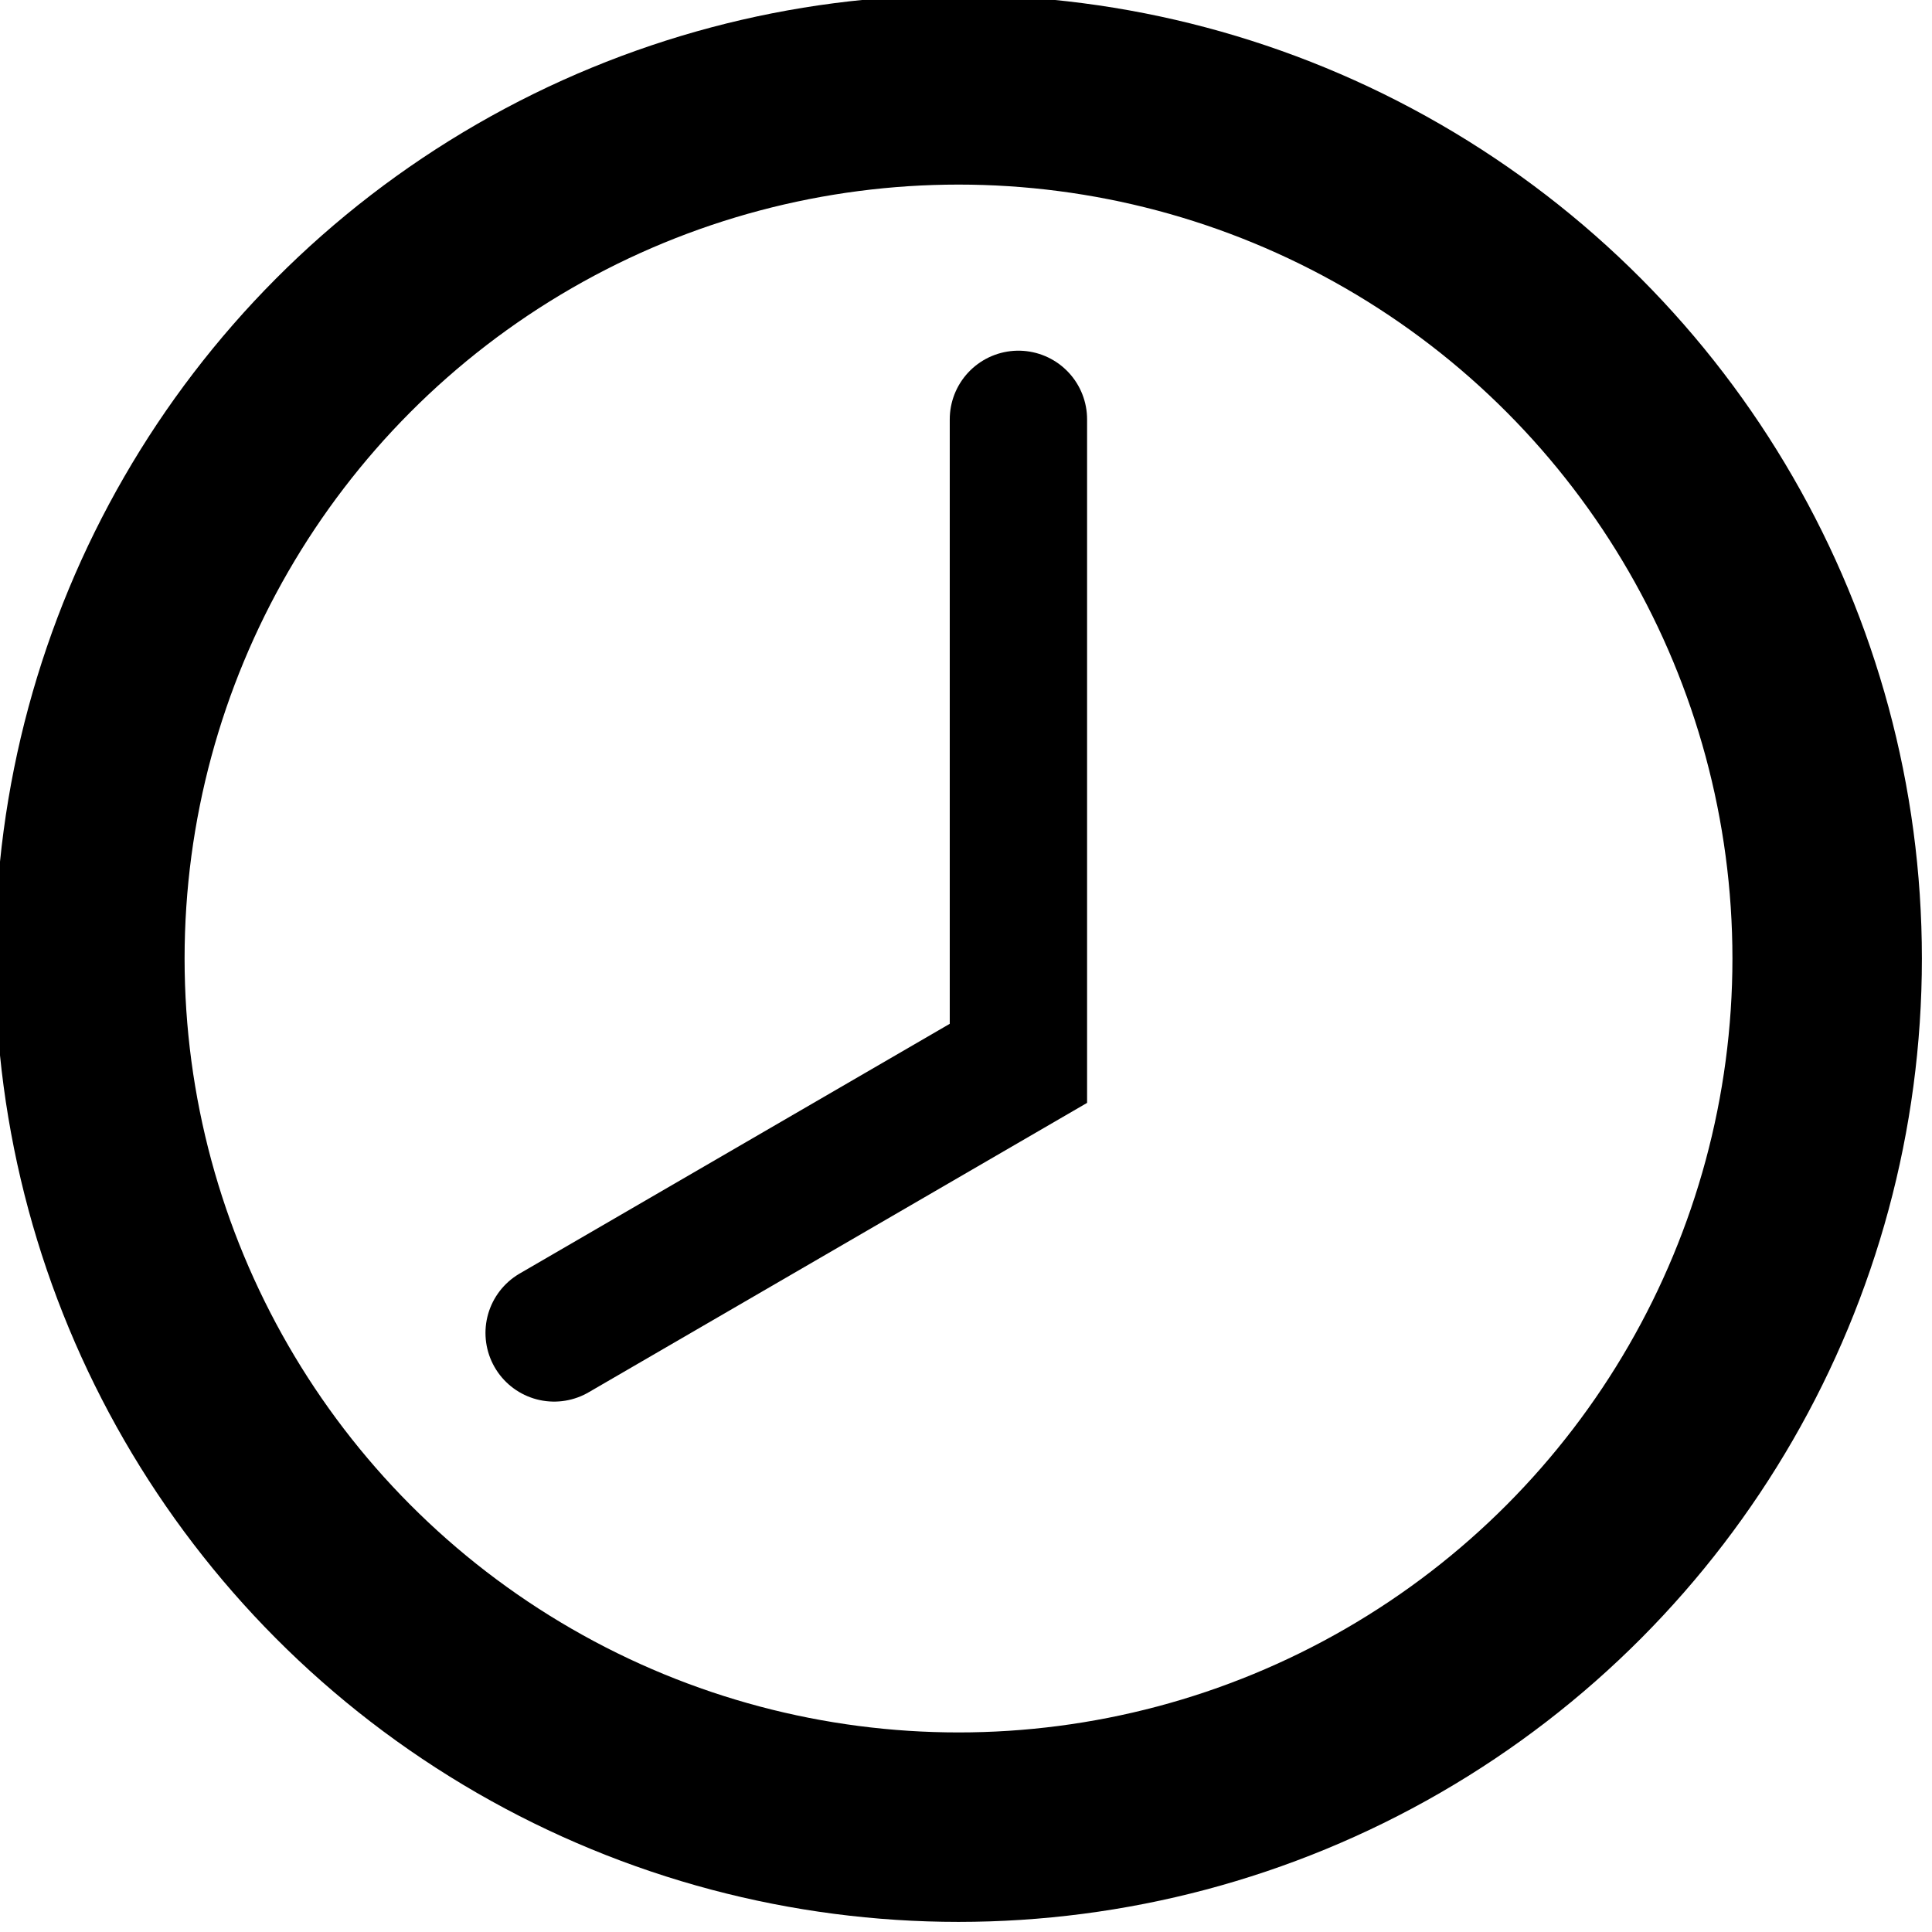
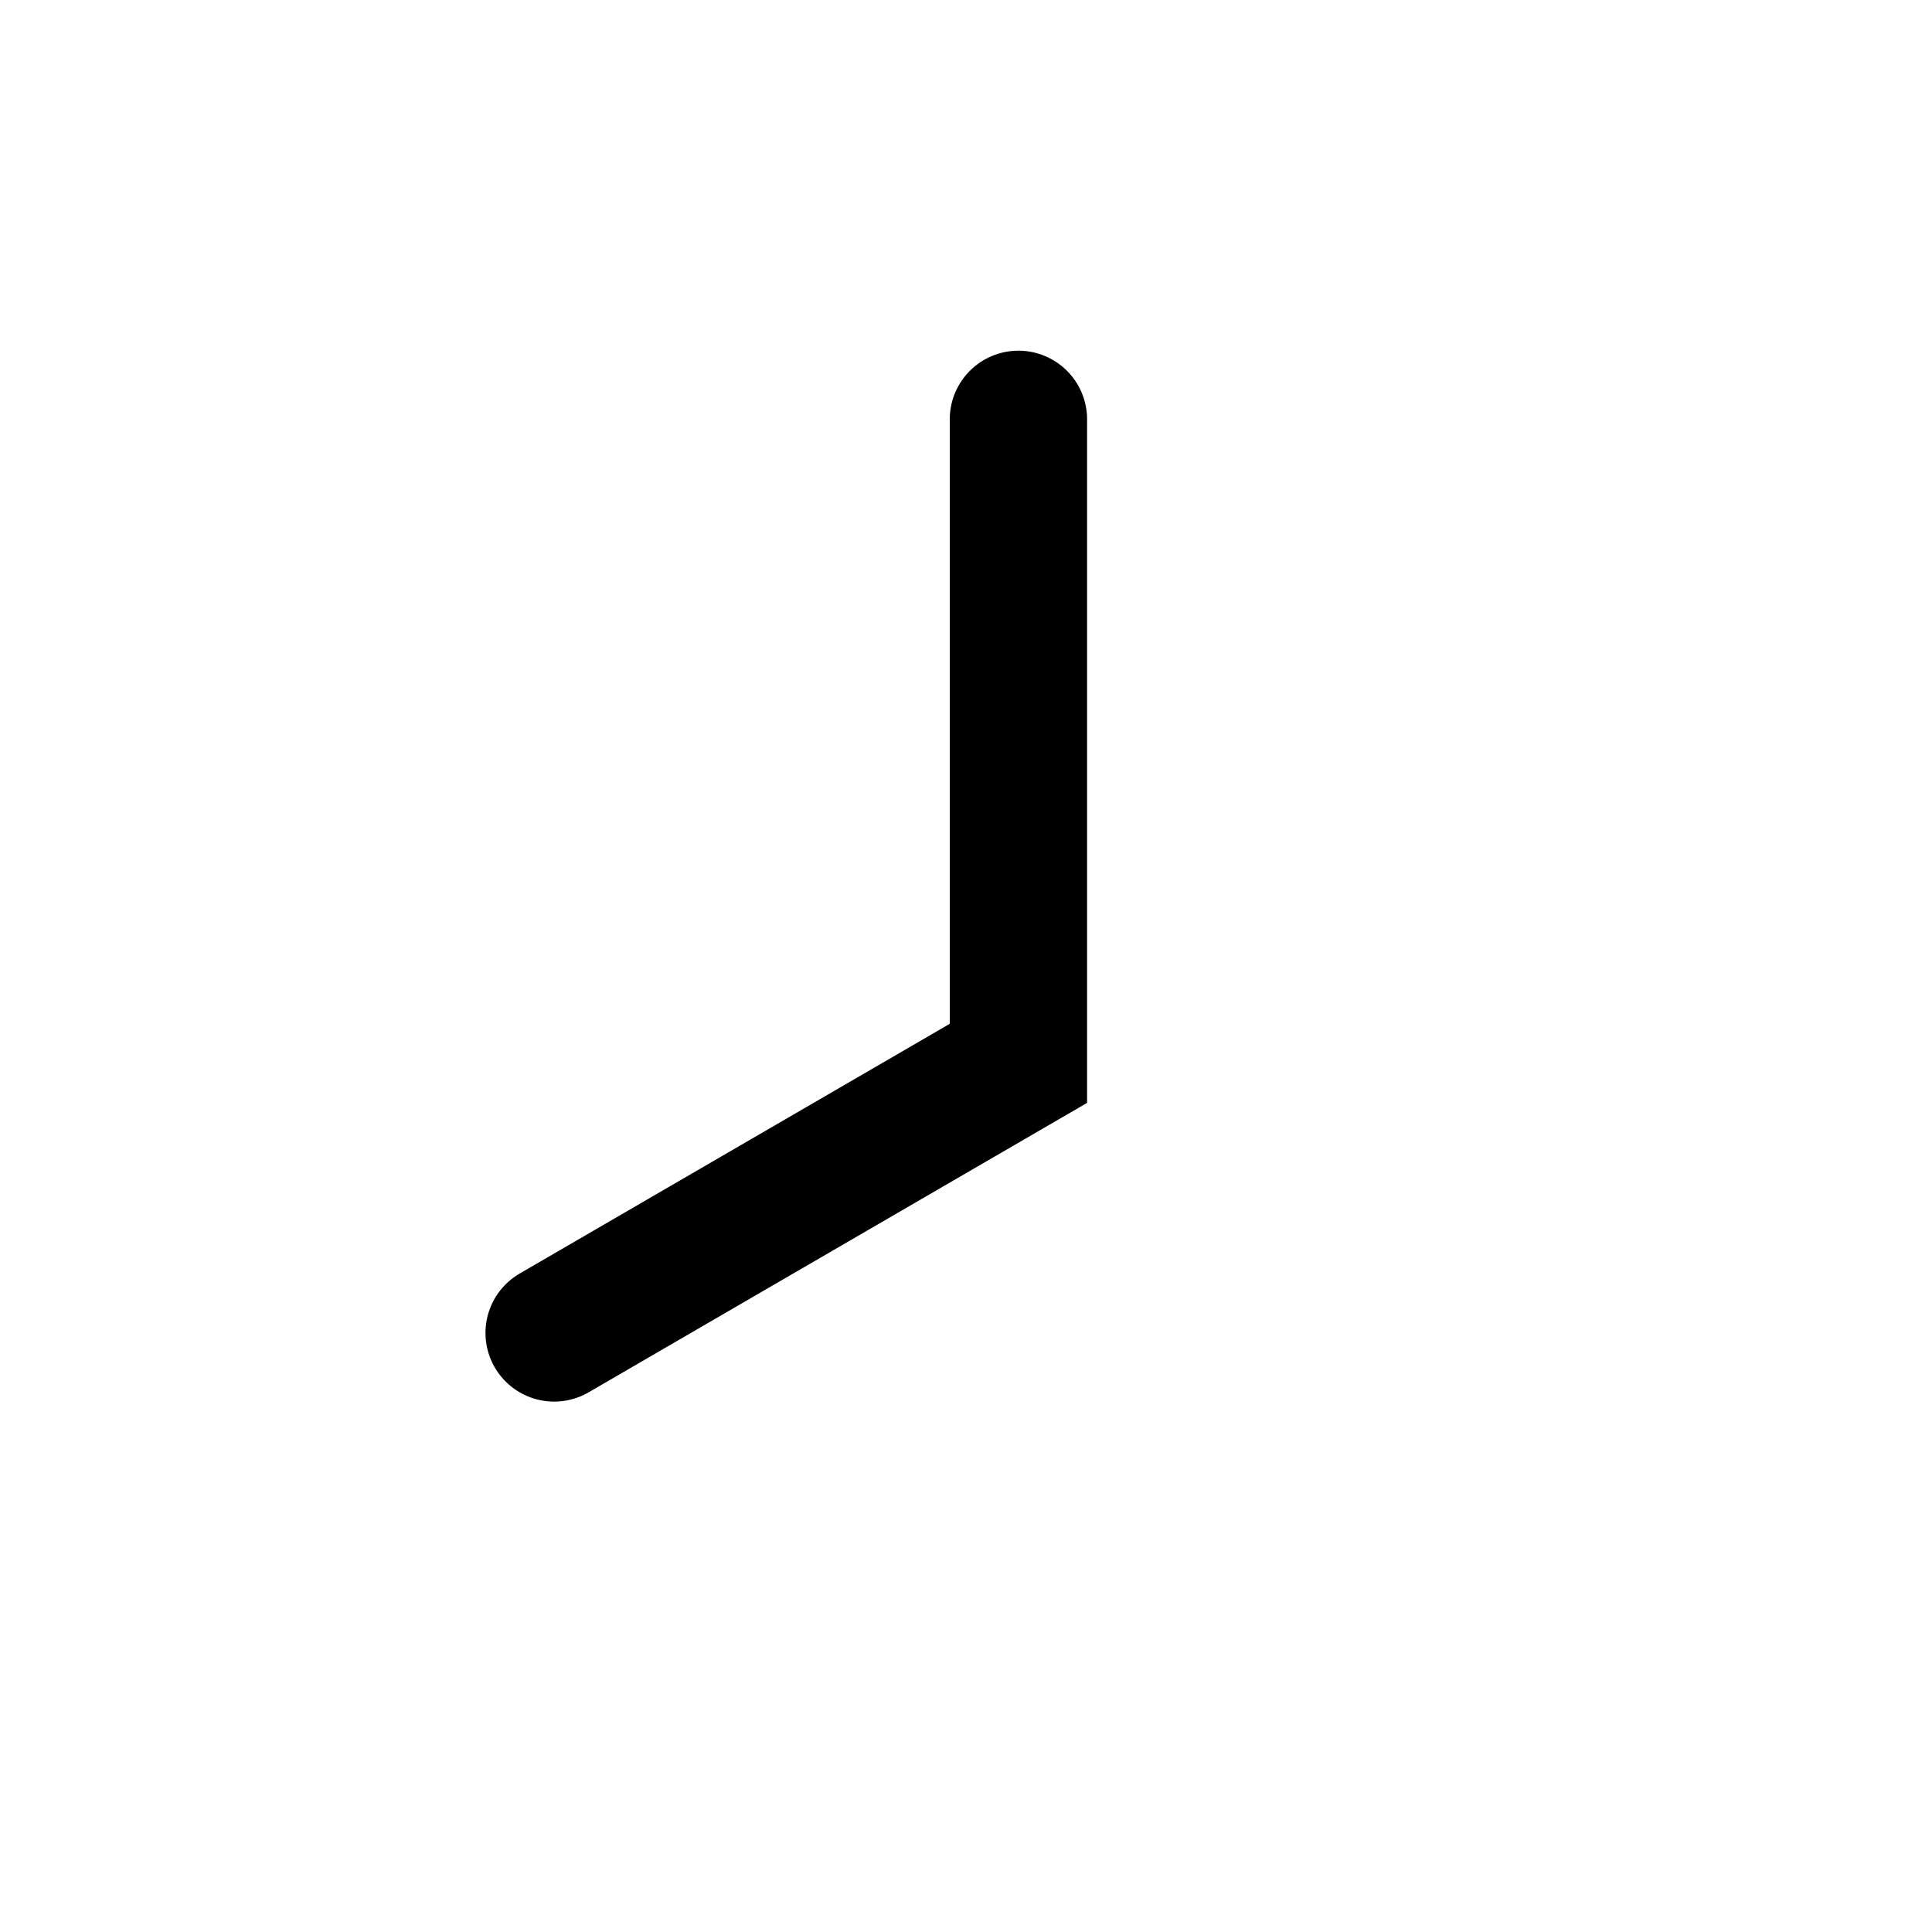
<svg xmlns="http://www.w3.org/2000/svg" version="1.1" id="Calque_1" x="0px" y="0px" viewBox="0 0 12.9 12.9" style="enable-background:new 0 0 12.9 12.9;" xml:space="preserve">
  <style type="text/css">
	.st0{fill:none;stroke:#000000;stroke-width:1.265;stroke-miterlimit:10;}
	.st1{fill:none;stroke:#000000;stroke-width:0.917;stroke-linecap:round;stroke-miterlimit:10;}
</style>
  <g>
-     <circle class="st0" cx="6.4" cy="6.4" r="5.8" />
    <polyline class="st1" points="6.8,2.8 6.8,7.1 3.7,8.9  " />
  </g>
</svg>